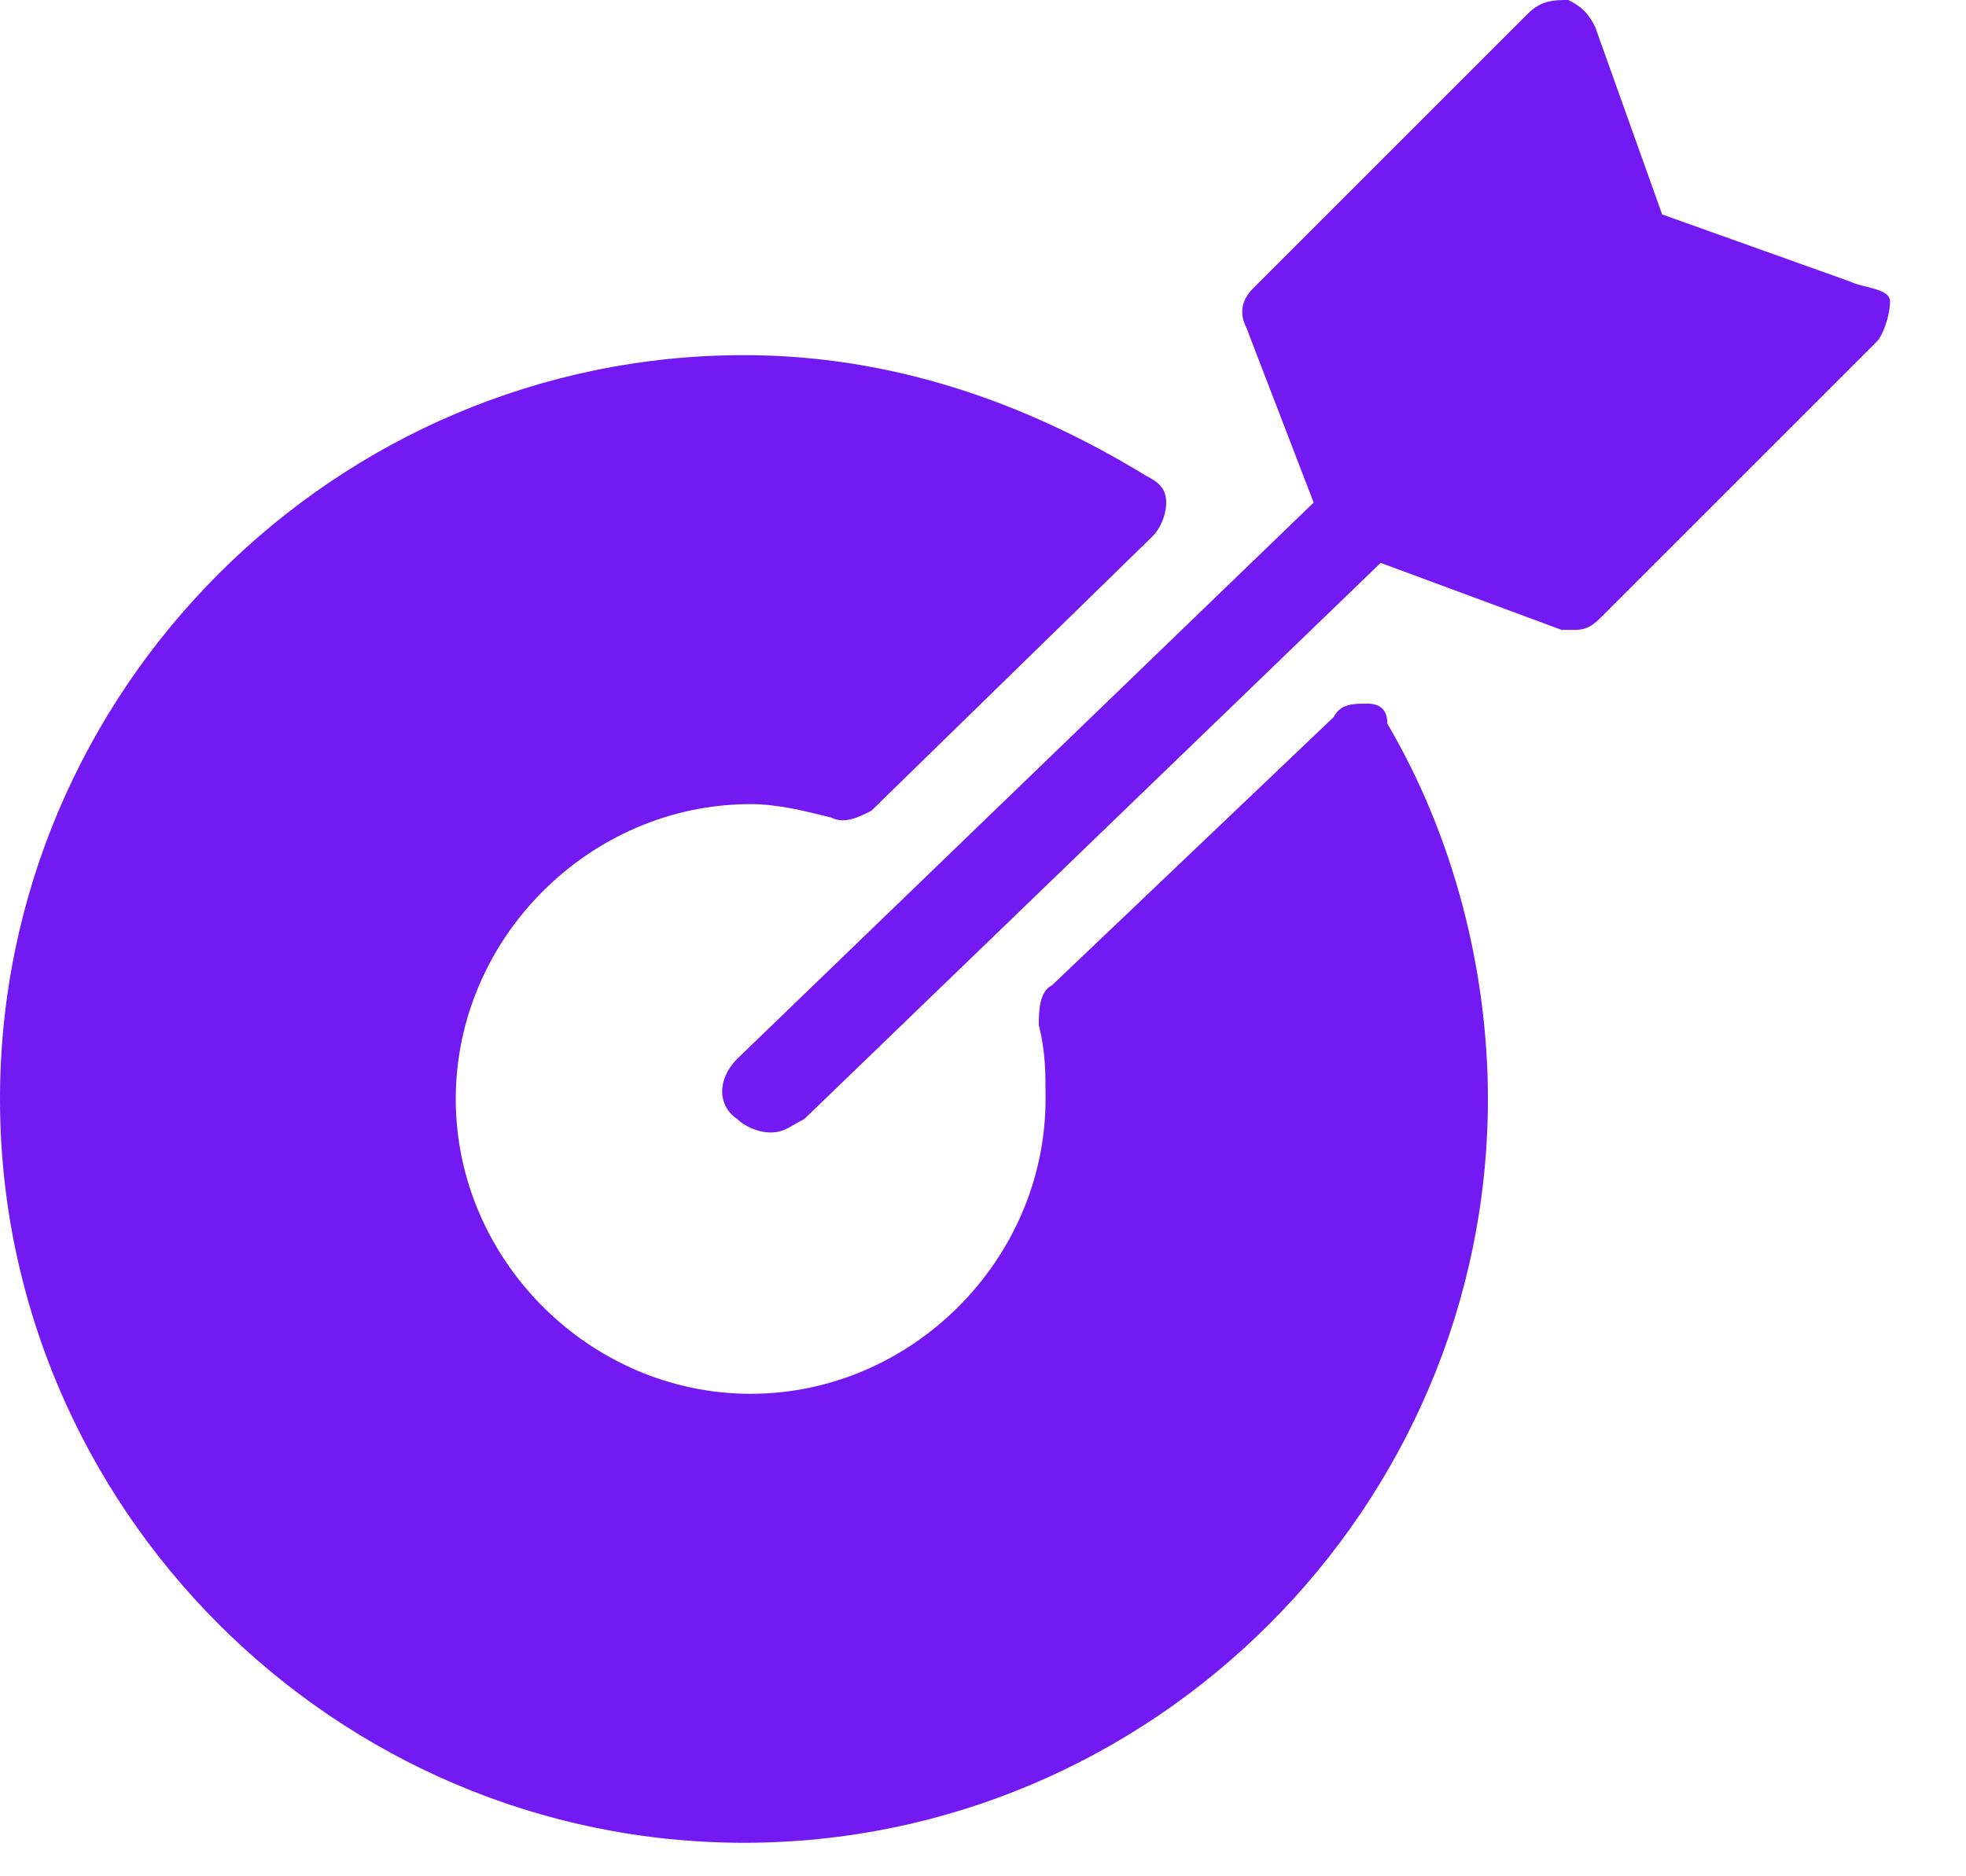
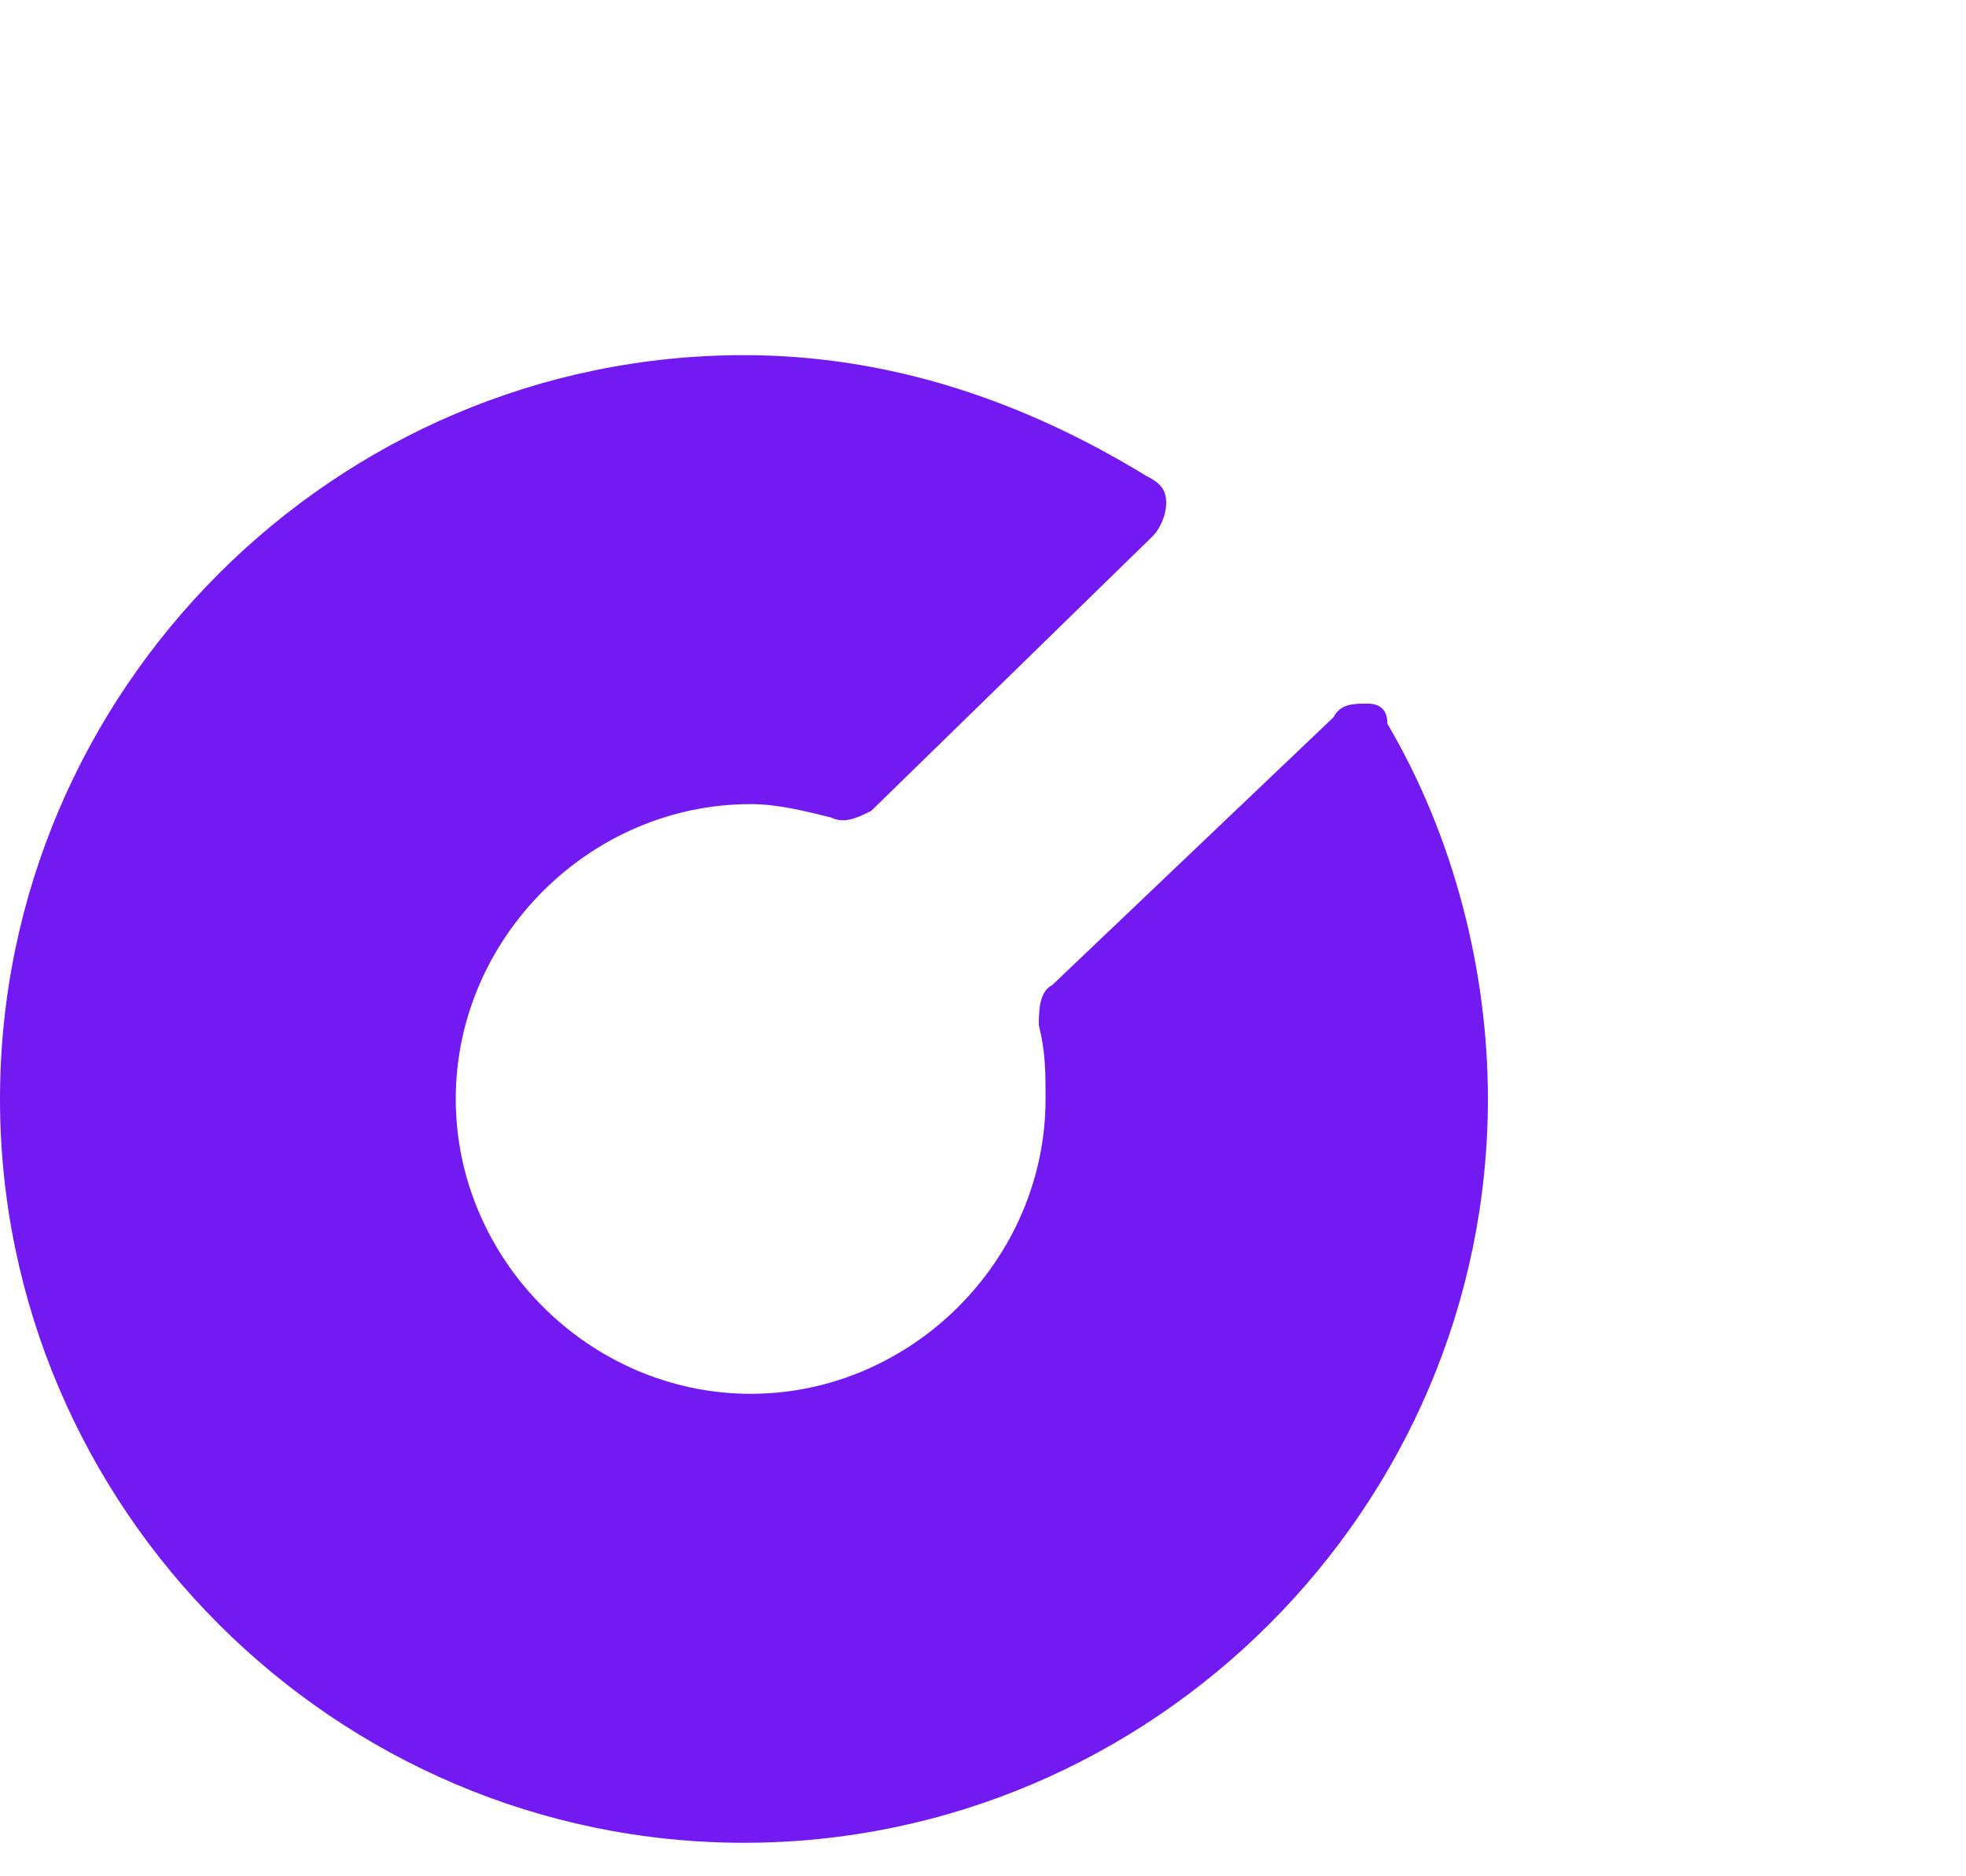
<svg xmlns="http://www.w3.org/2000/svg" width="22" height="21" viewBox="0 0 22 21" fill="none">
  <path d="M15.3 7.875C15.15 7.875 15 7.875 14.925 8.025L11.775 11.025C11.625 11.1 11.625 11.325 11.625 11.475C11.7 11.775 11.7 12 11.7 12.3C11.7 14.1 10.2 15.6 8.4 15.6C6.6 15.6 5.1 14.1 5.1 12.3C5.1 10.5 6.6 9 8.4 9C8.7 9 9 9.075 9.3 9.15C9.45 9.225 9.6 9.15 9.75 9.075L12.9 6C12.975 5.925 13.05 5.775 13.05 5.625C13.05 5.475 12.975 5.4 12.825 5.325C11.475 4.5 9.975 3.975 8.325 3.975C3.75 3.975 0 7.725 0 12.3C0 16.875 3.75 20.625 8.325 20.625C12.9 20.625 16.65 16.875 16.65 12.3C16.65 10.875 16.275 9.375 15.525 8.1C15.525 7.95 15.45 7.875 15.3 7.875Z" fill="#7319F2" />
-   <path d="M20.7 3.15L18.6 2.4L17.85 0.3C17.775 0.15 17.7 0.075 17.55 0C17.4 0 17.25 3.35276e-08 17.1 0.15L14.025 3.225C13.875 3.375 13.875 3.525 13.95 3.675L14.7 5.625L8.25 11.85C8.025 12.075 8.025 12.375 8.25 12.525C8.325 12.6 8.475 12.675 8.625 12.675C8.775 12.675 8.85 12.6 9 12.525L15.45 6.3L17.475 7.05C17.55 7.05 17.55 7.05 17.625 7.05C17.775 7.05 17.85 6.975 17.925 6.9L21 3.825C21.075 3.75 21.15 3.525 21.15 3.375C21.15 3.225 20.85 3.225 20.7 3.15Z" fill="#7319F2" />
</svg>